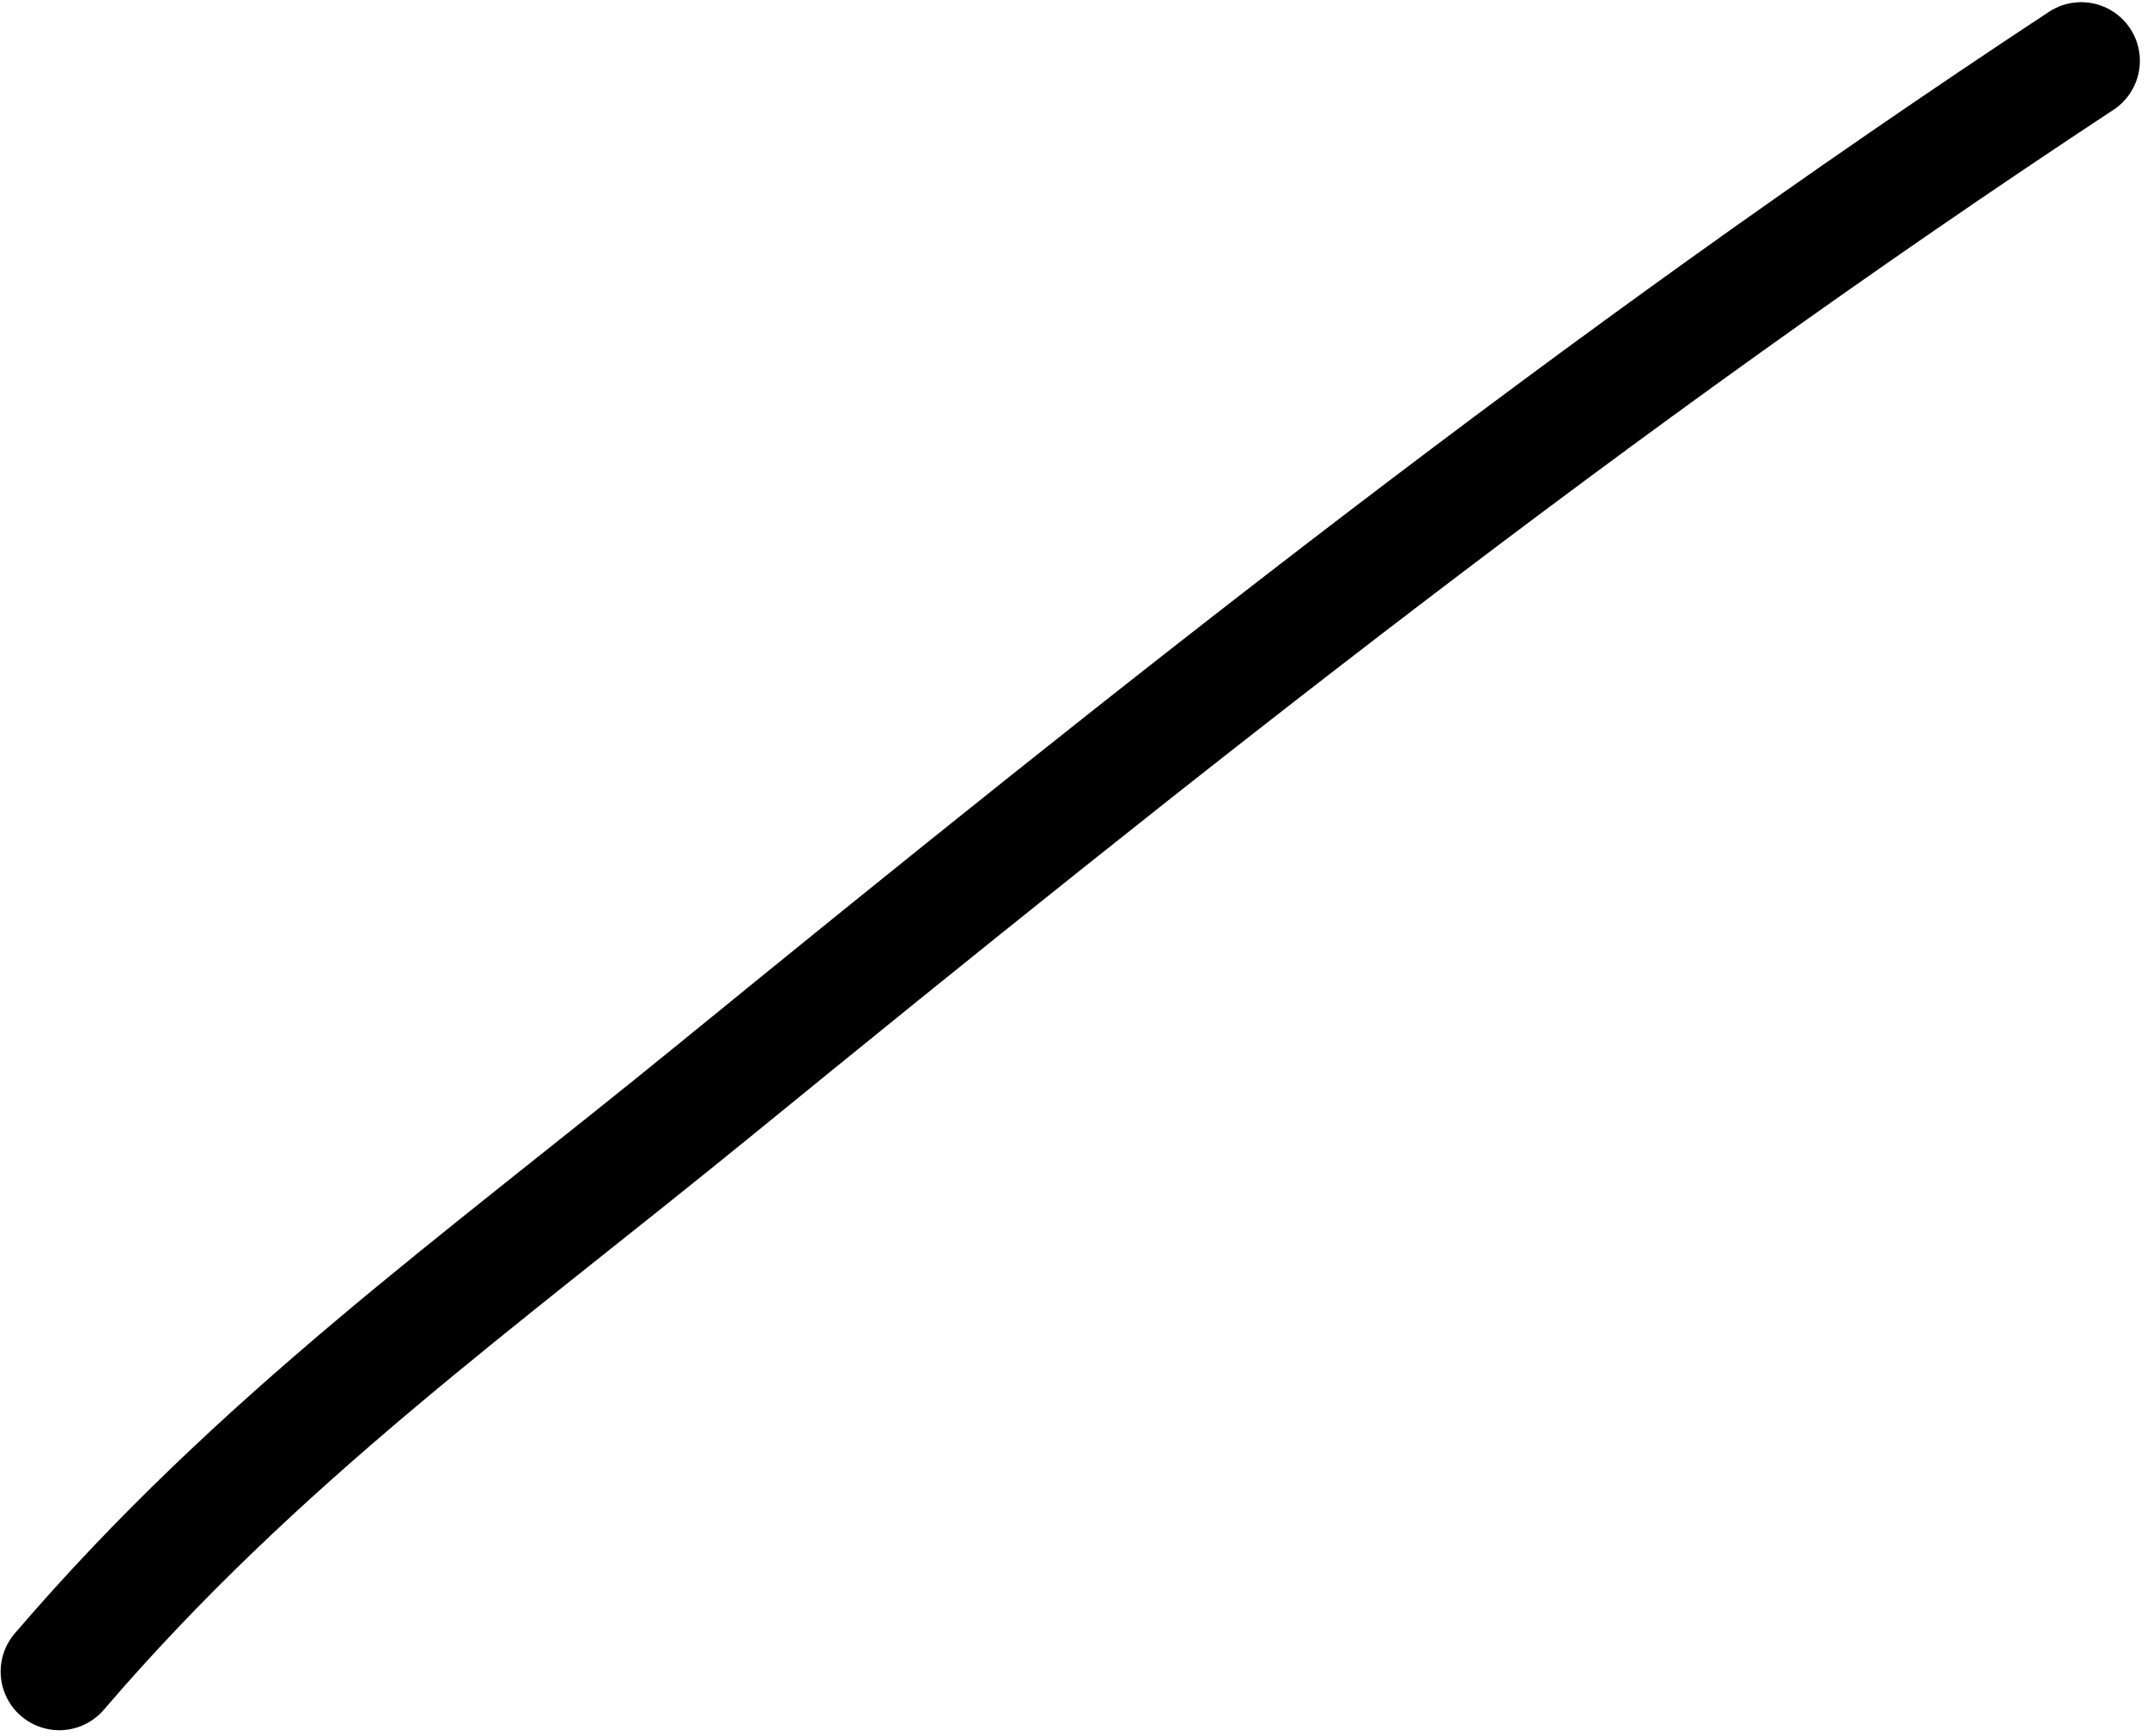
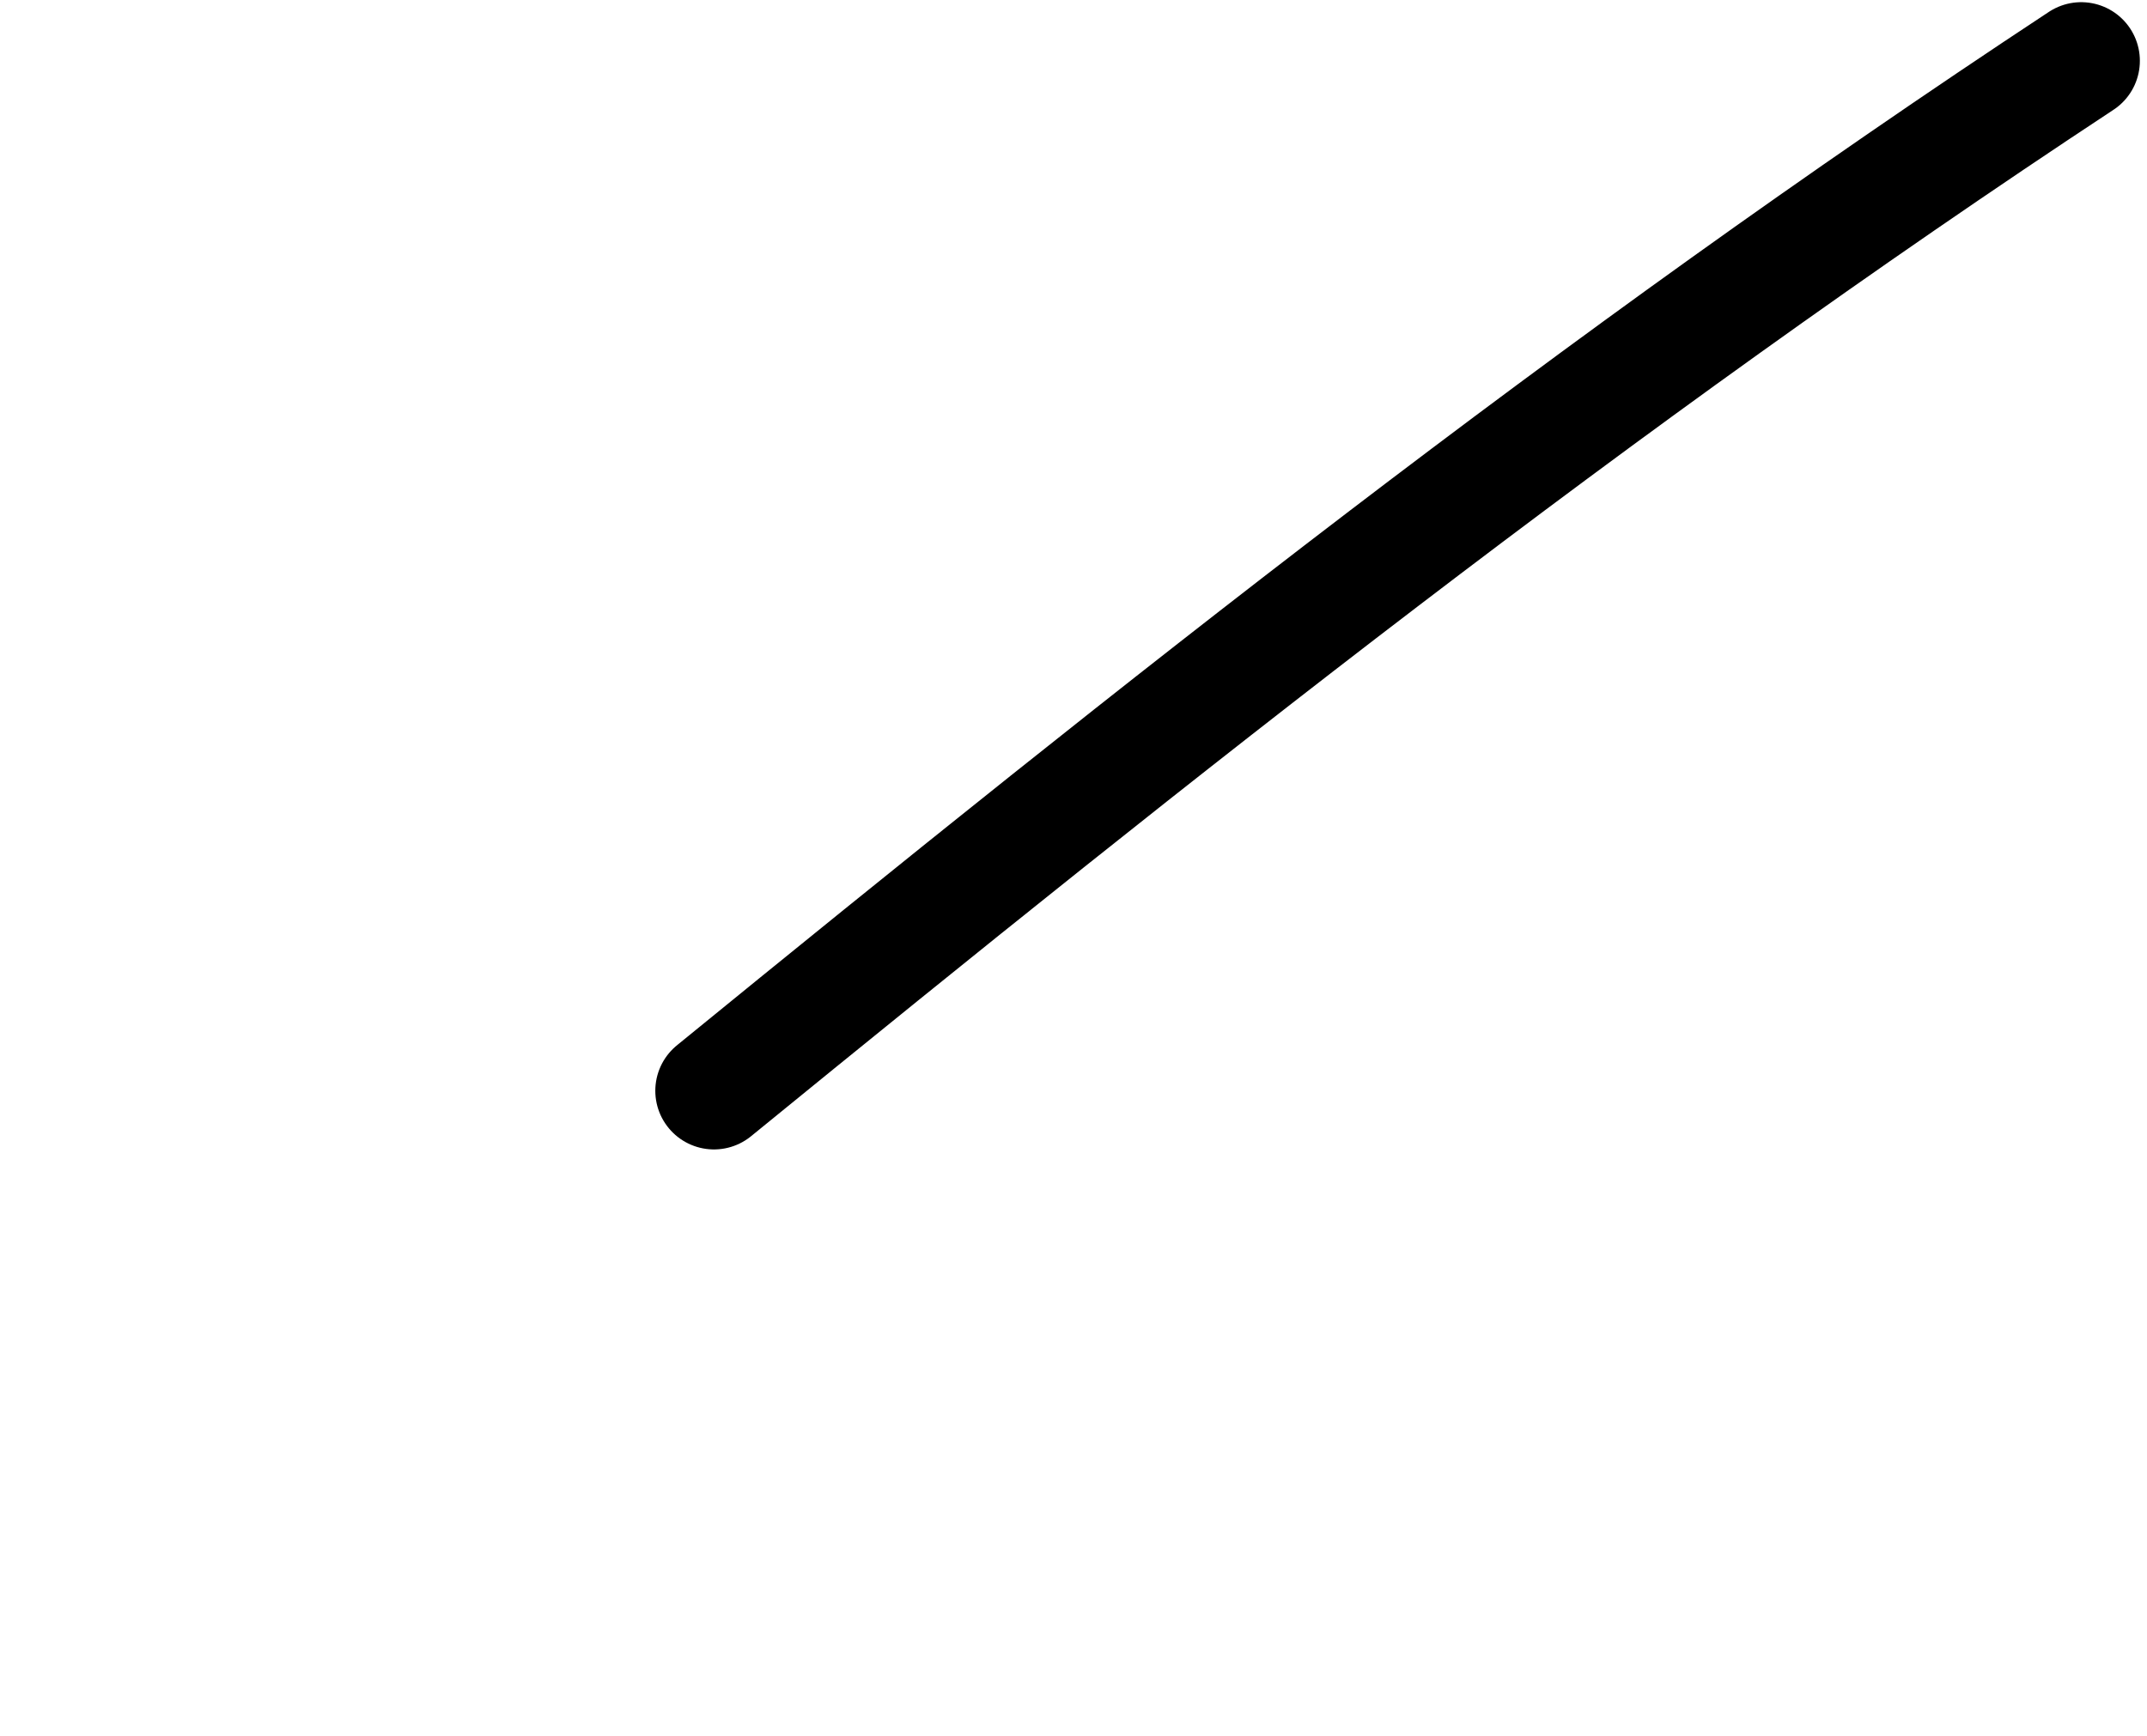
<svg xmlns="http://www.w3.org/2000/svg" width="183" height="148" viewBox="0 0 183 148" fill="none">
-   <path d="M177.392 5.186C135.898 32.529 98.884 61.976 60.855 93C40.769 109.386 22.02 122.723 5.055 142.517" stroke="black" stroke-width="10" stroke-linecap="round" />
+   <path d="M177.392 5.186C135.898 32.529 98.884 61.976 60.855 93" stroke="black" stroke-width="10" stroke-linecap="round" />
</svg>